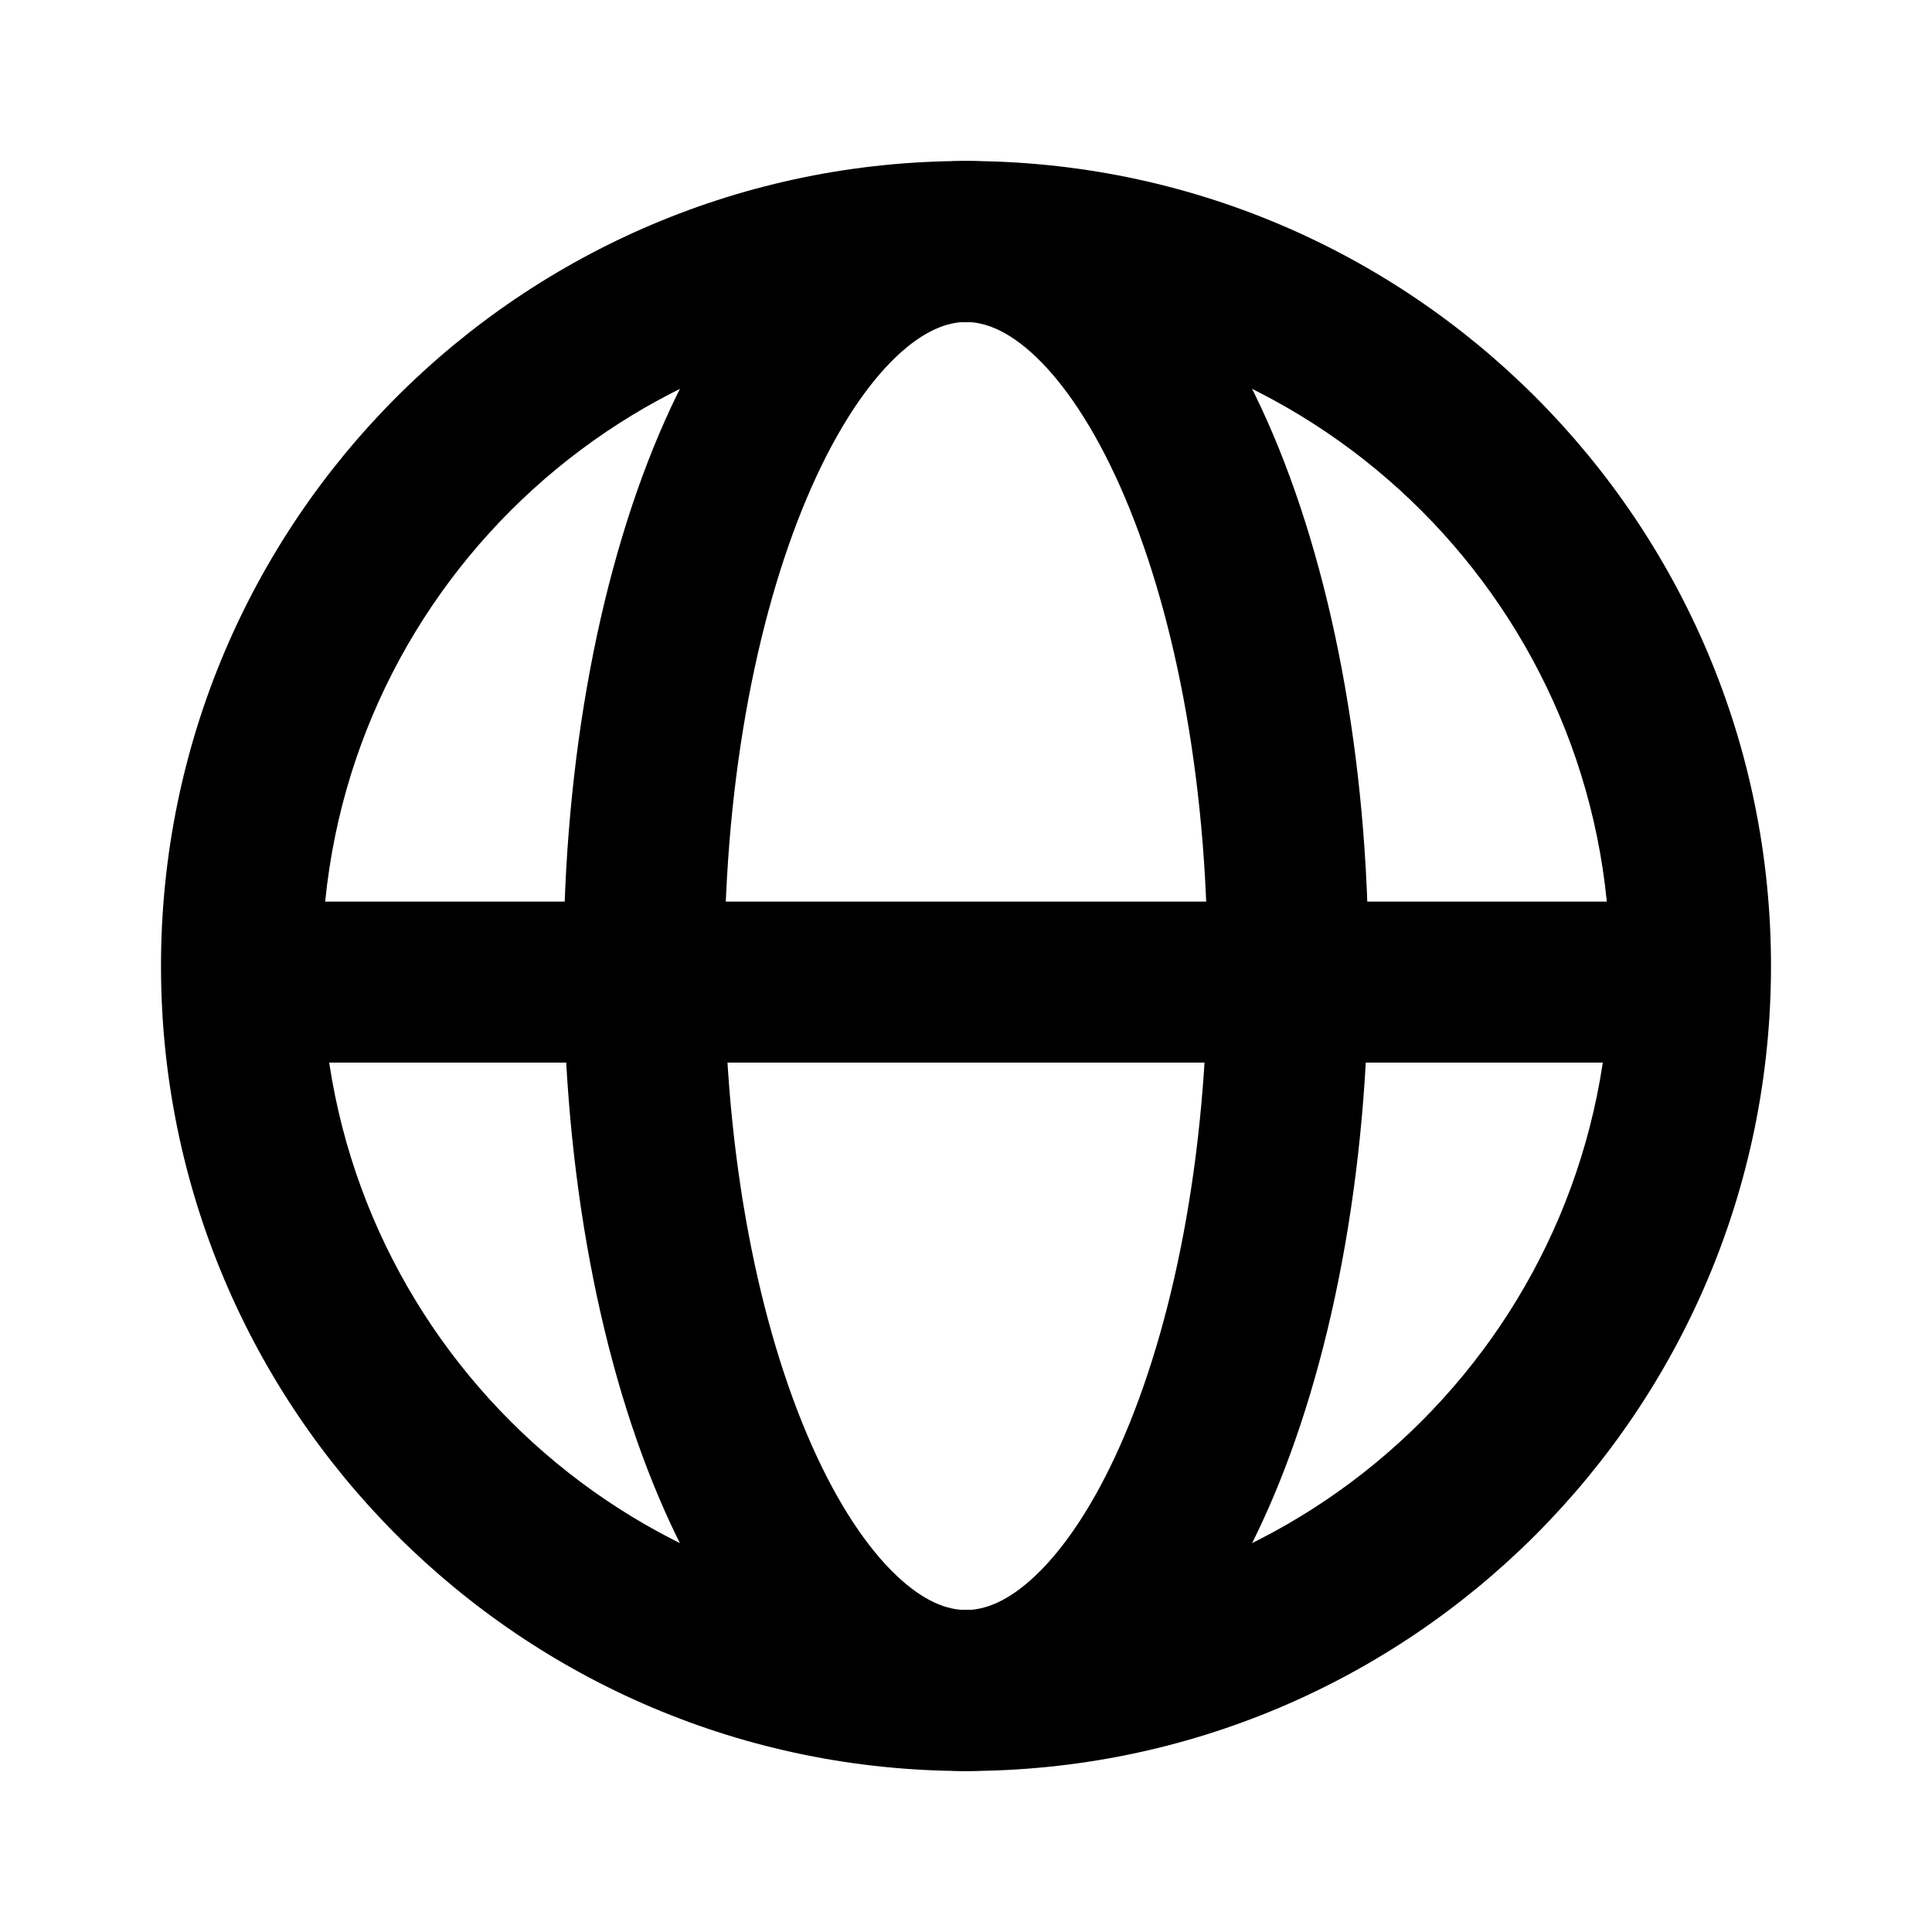
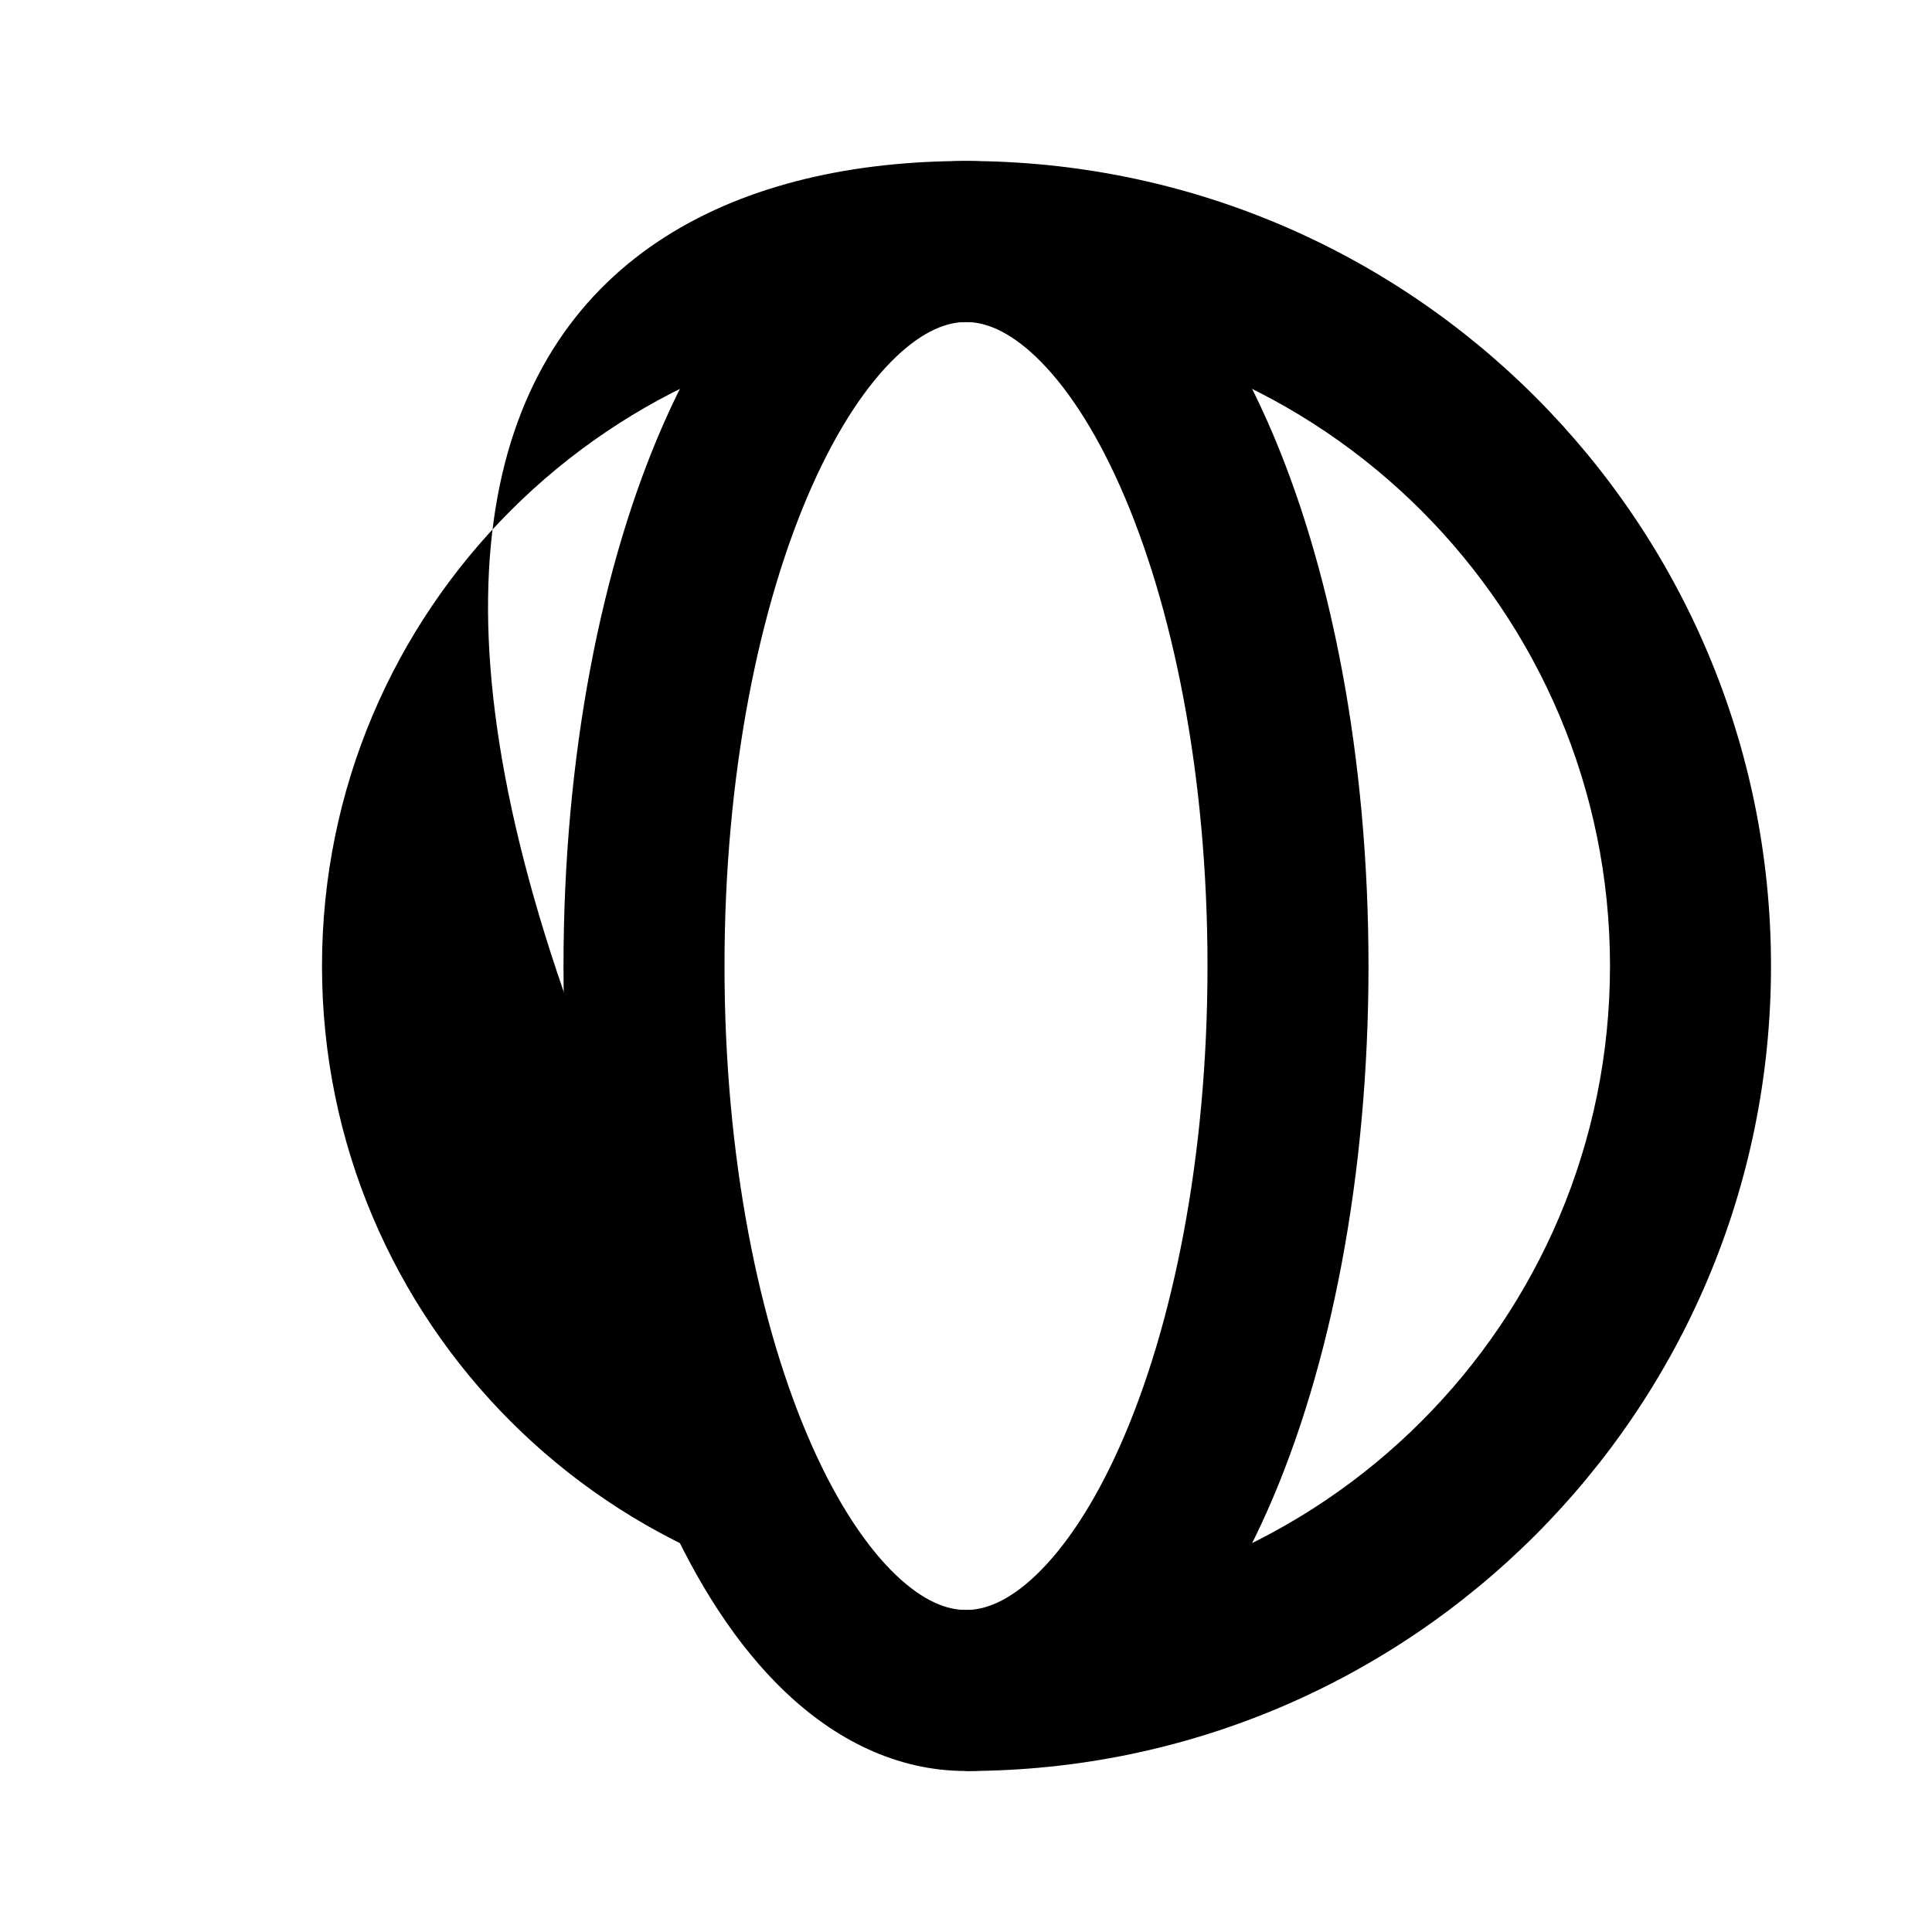
<svg xmlns="http://www.w3.org/2000/svg" width="120" height="120" viewBox="0 0 120 120" fill="none">
-   <path d="M100 60C100 37.909 82.091 20 60 20C37.909 20 20 37.909 20 60C20 82.091 37.909 100 60 100C82.091 100 100 82.091 100 60ZM110 60C110 87.614 87.614 110 60 110C32.386 110 10 87.614 10 60C10 32.386 32.386 10 60 10C87.614 10 110 32.386 110 60Z" fill="black" />
+   <path d="M100 60C100 37.909 82.091 20 60 20C37.909 20 20 37.909 20 60C20 82.091 37.909 100 60 100C82.091 100 100 82.091 100 60ZM110 60C110 87.614 87.614 110 60 110C10 32.386 32.386 10 60 10C87.614 10 110 32.386 110 60Z" fill="black" />
  <path d="M75 60C75 48.106 72.847 37.578 69.573 30.211C67.933 26.521 66.11 23.845 64.338 22.158C62.592 20.497 61.135 20 60 20C58.865 20 57.408 20.497 55.662 22.158C53.89 23.845 52.067 26.521 50.427 30.211C47.153 37.578 45 48.106 45 60C45 71.894 47.153 82.422 50.427 89.789C52.067 93.479 53.89 96.156 55.662 97.842C57.408 99.504 58.865 100 60 100C61.135 100 62.592 99.504 64.338 97.842C66.11 96.156 67.933 93.479 69.573 89.789C72.847 82.422 75 71.894 75 60ZM85 60C85 72.959 82.675 84.931 78.711 93.851C76.732 98.304 74.245 102.218 71.231 105.086C68.192 107.978 64.388 110 60 110C55.612 110 51.808 107.978 48.769 105.086C45.755 102.218 43.268 98.304 41.289 93.851C37.325 84.931 35 72.959 35 60C35 47.041 37.325 35.069 41.289 26.149C43.268 21.696 45.755 17.782 48.769 14.914C51.808 12.022 55.612 10 60 10C64.388 10 68.192 12.022 71.231 14.914C74.245 17.782 76.732 21.696 78.711 26.149C82.675 35.069 85 47.041 85 60Z" fill="black" />
-   <path d="M105 56V66H15V56H105Z" fill="black" />
</svg>